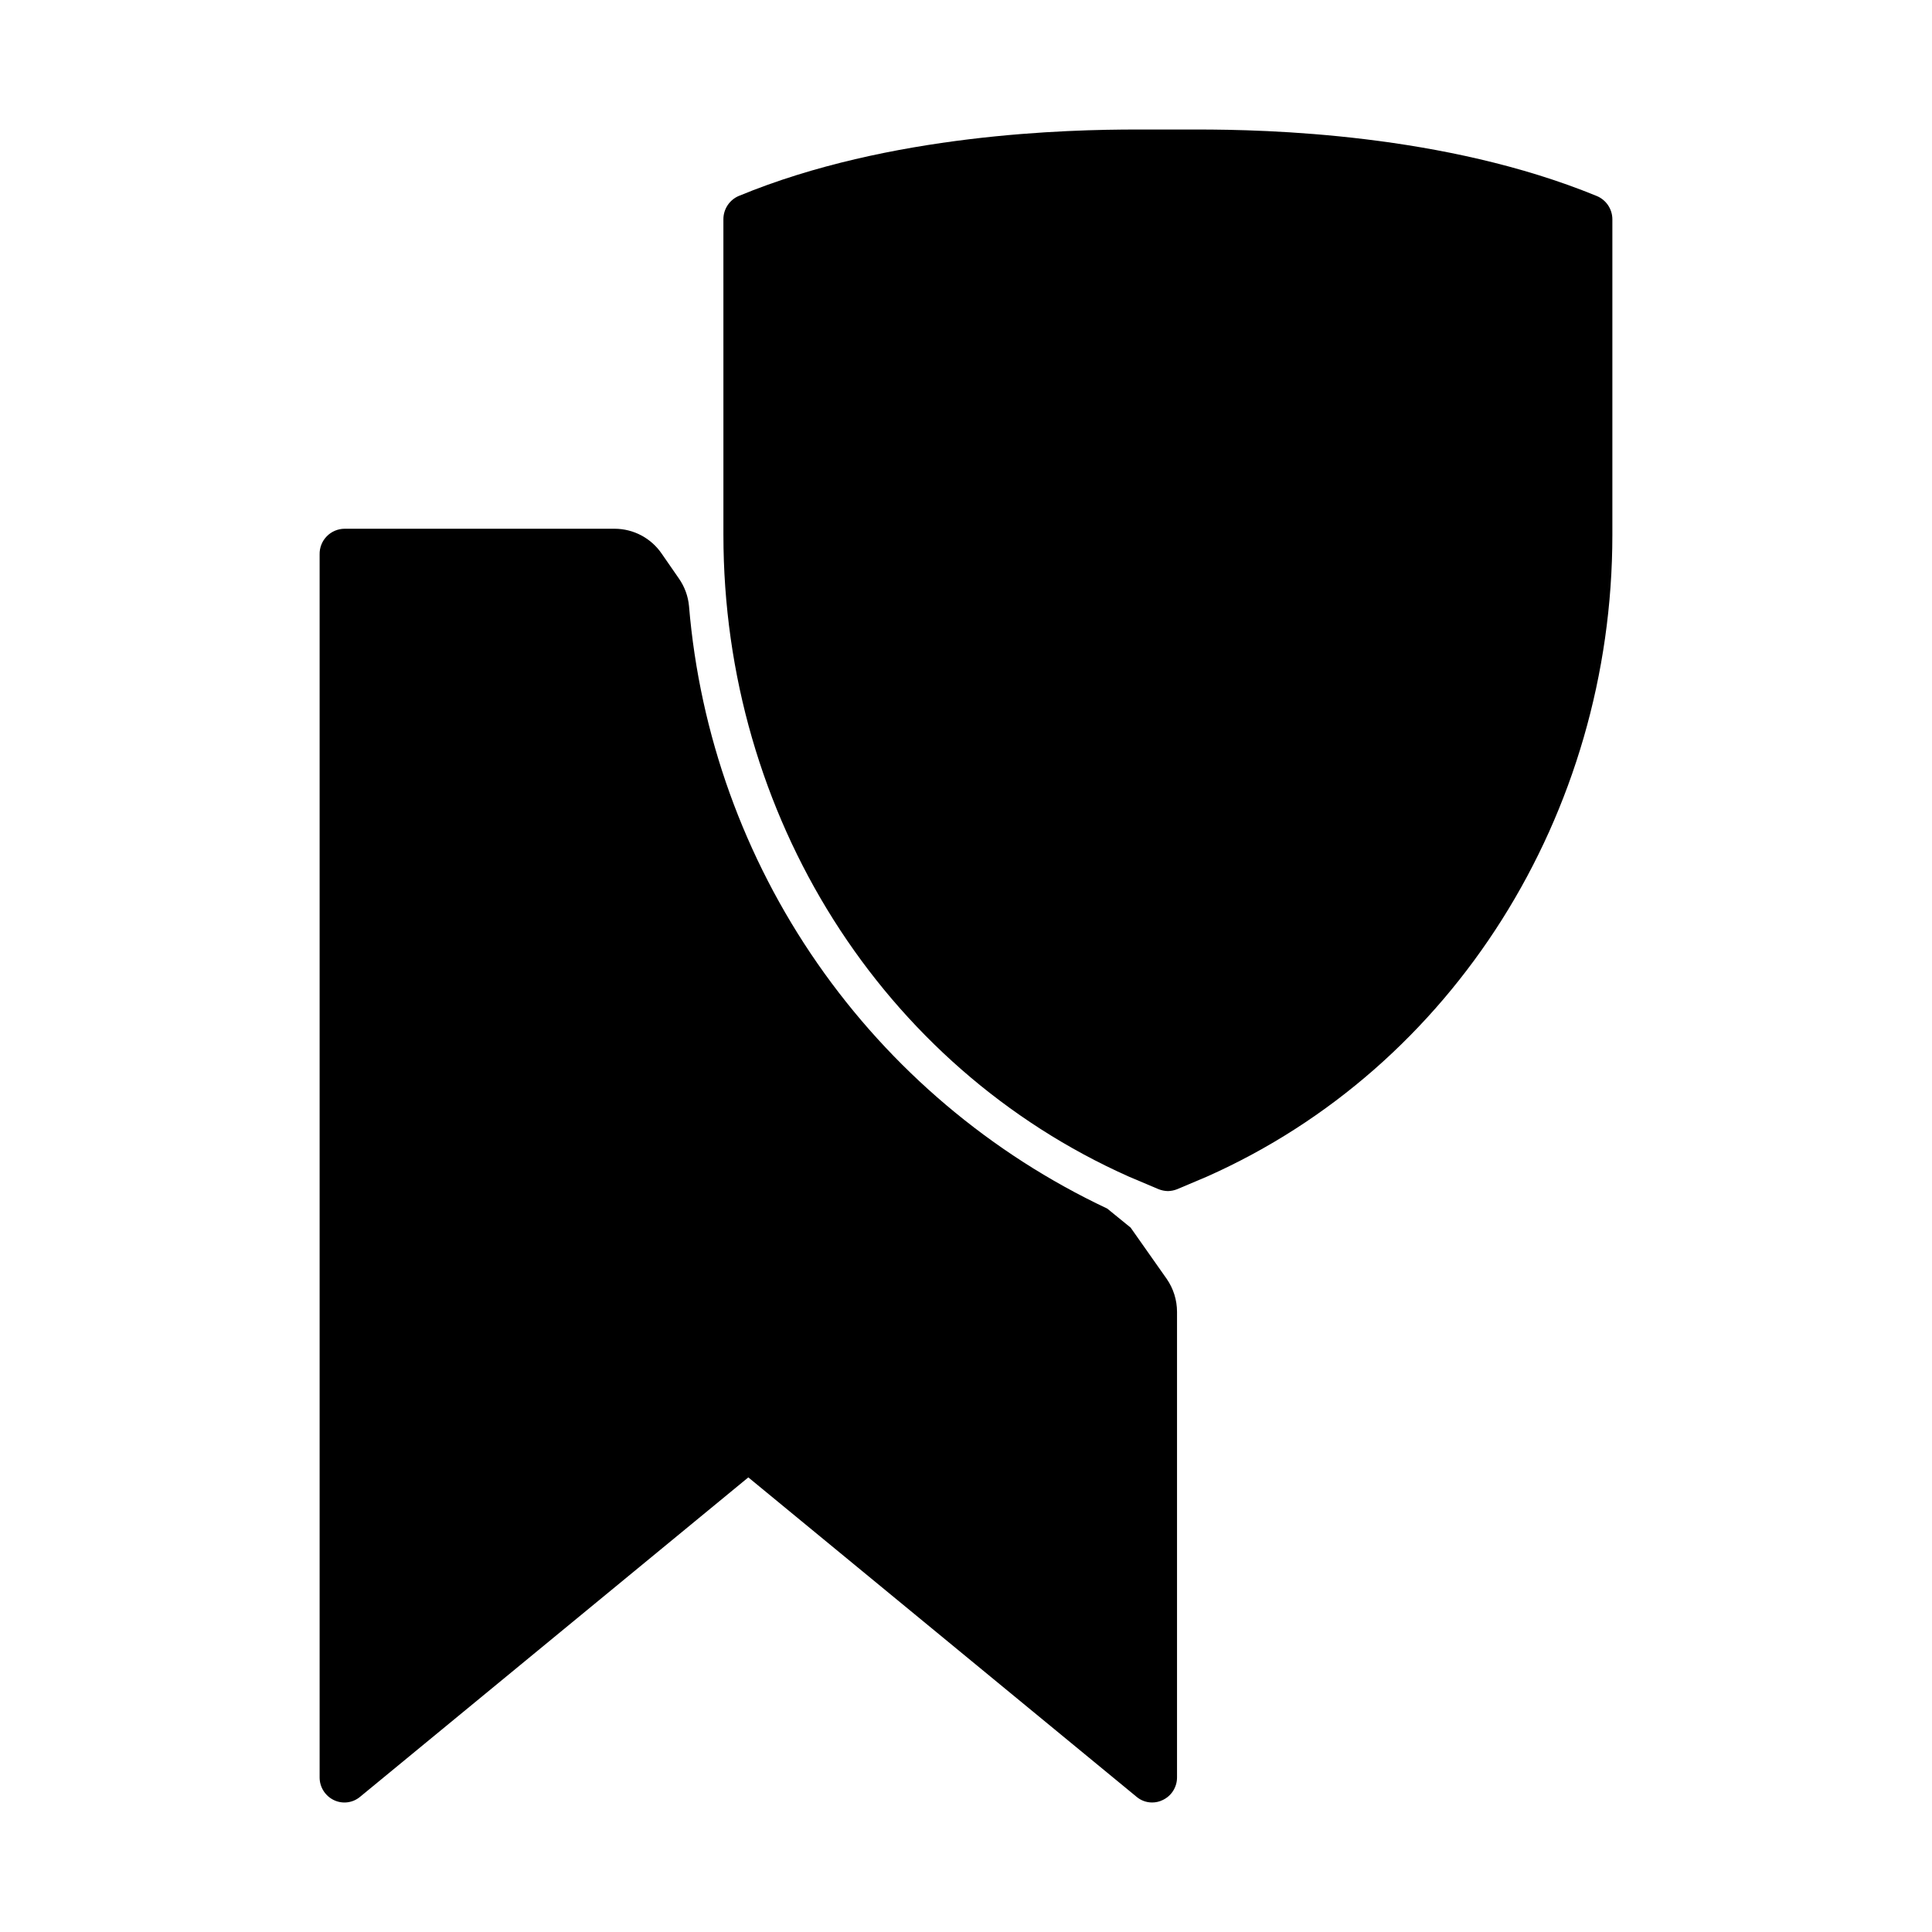
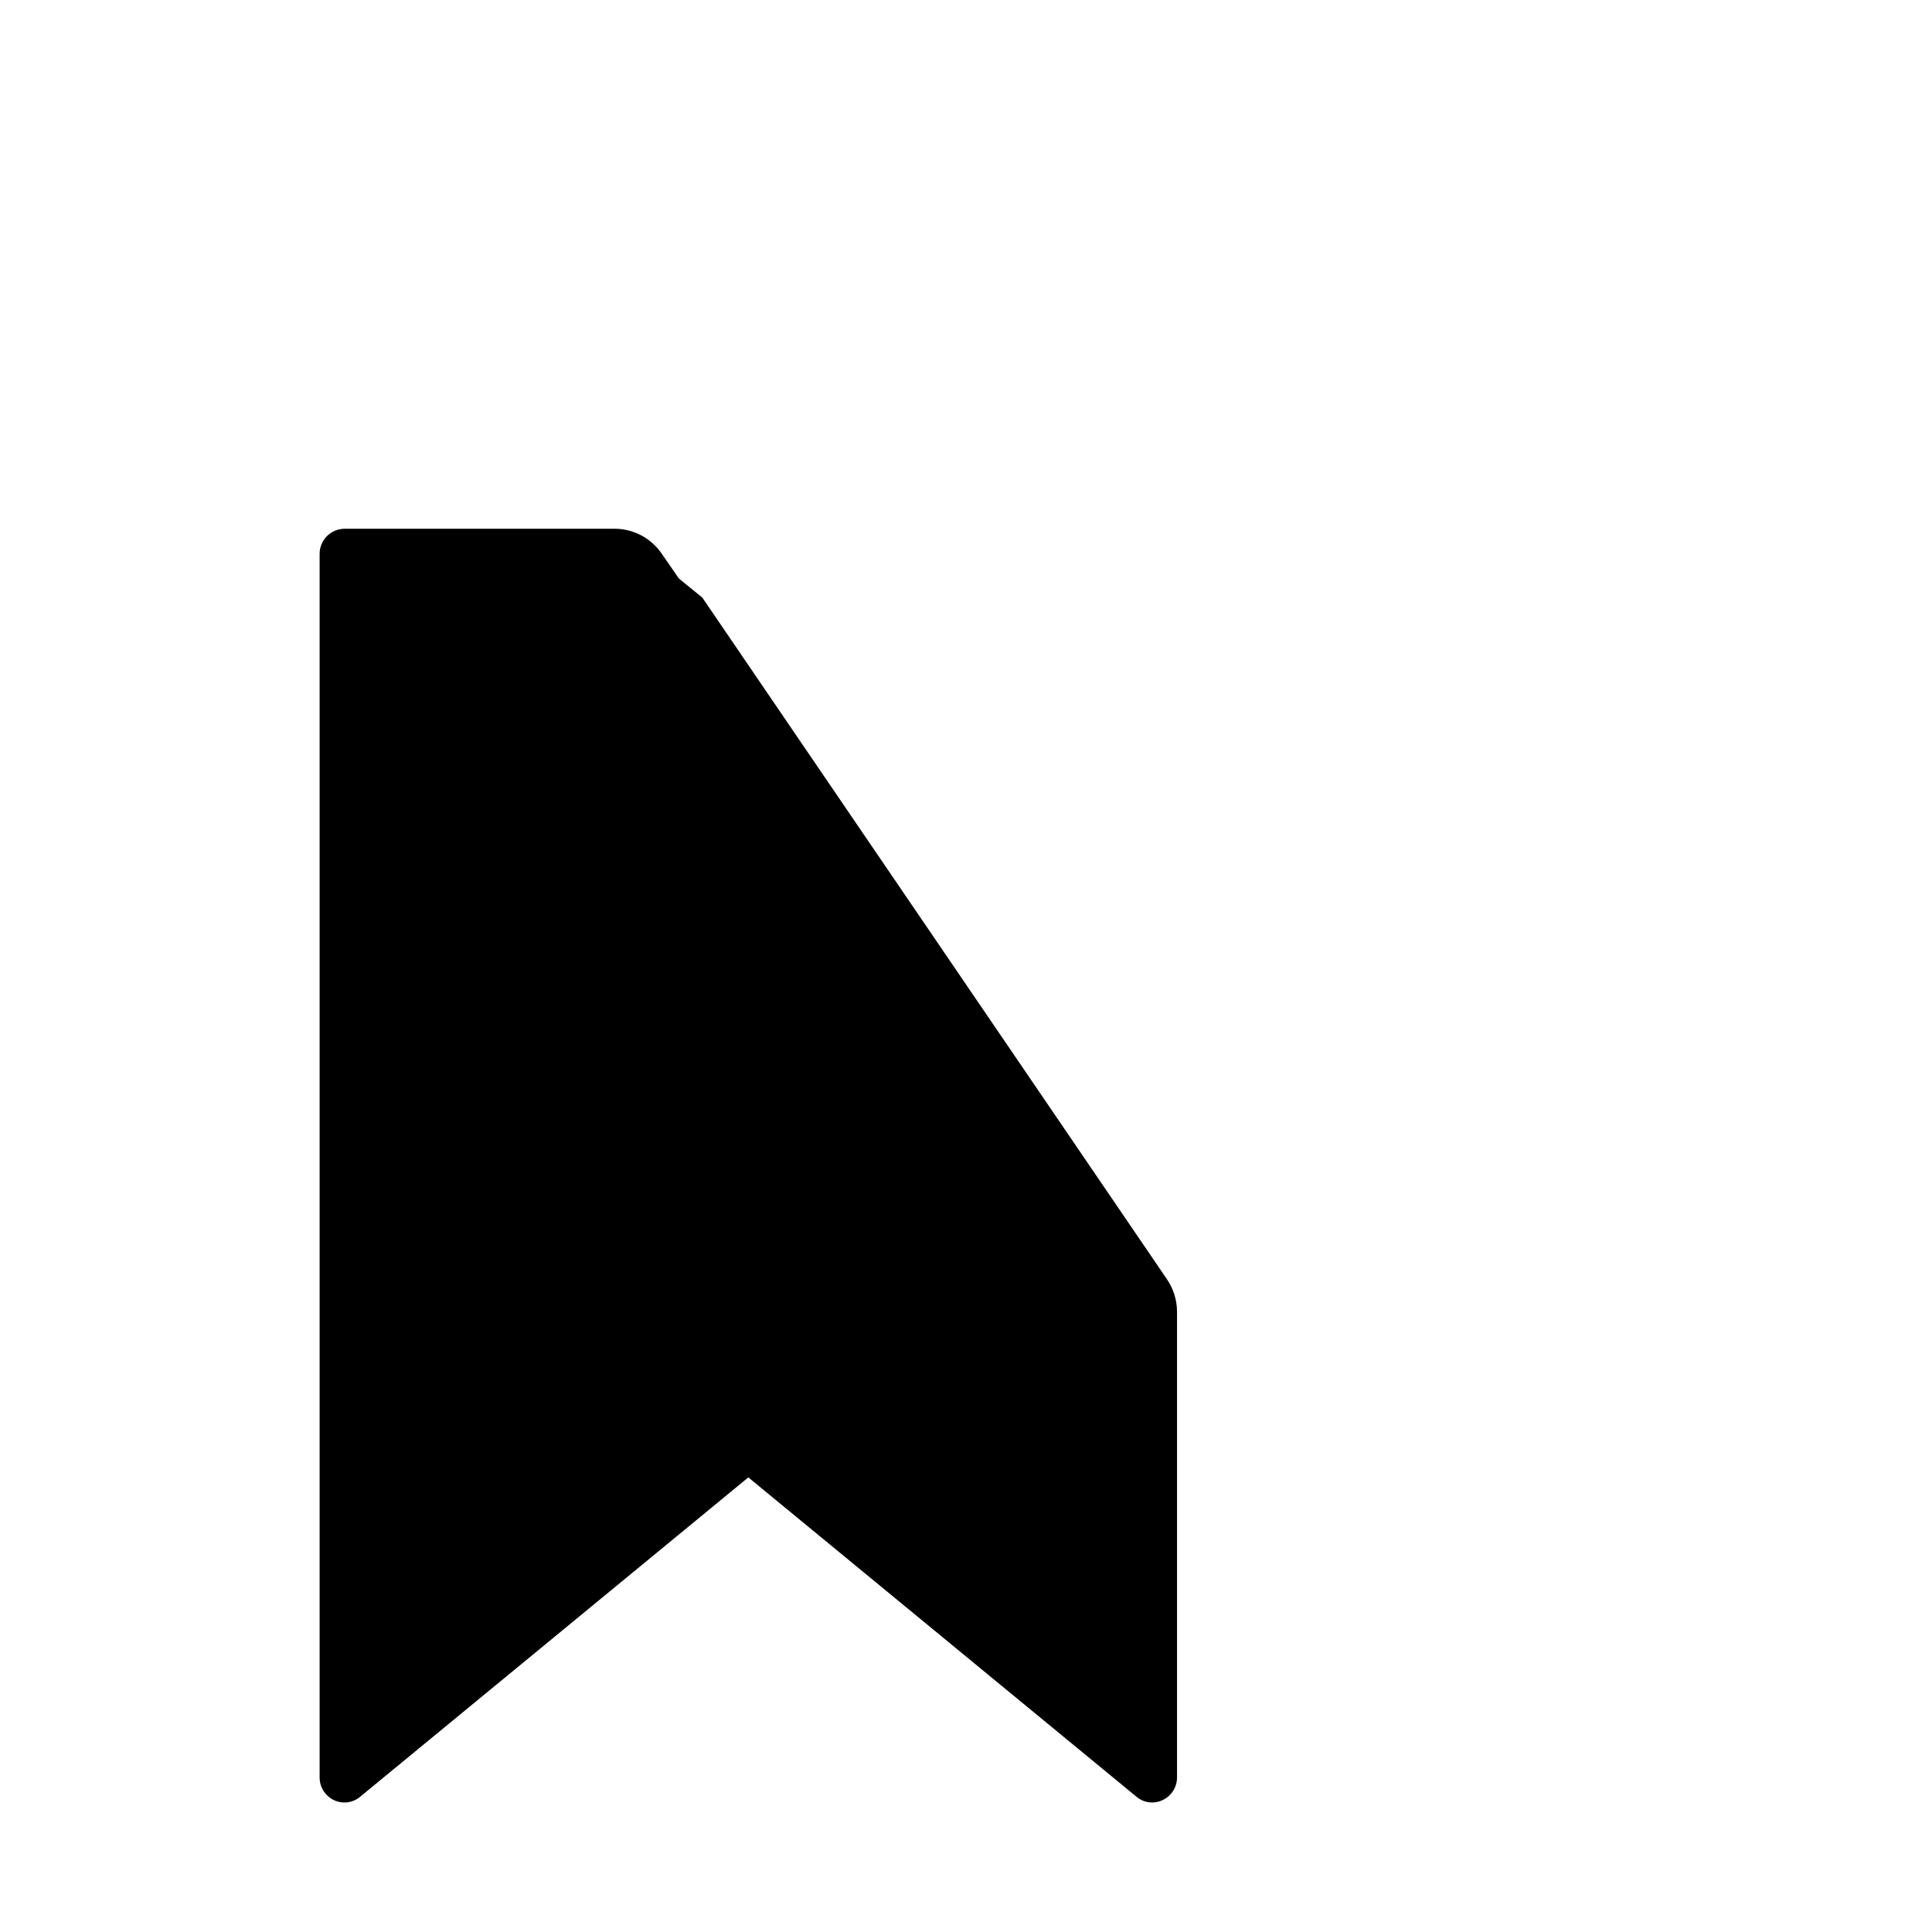
<svg xmlns="http://www.w3.org/2000/svg" fill="#000000" width="800px" height="800px" version="1.1" viewBox="144 144 512 512">
  <g>
-     <path d="m453.2 482.93c1.77 2.562 2.719 5.602 2.723 8.715v123.38c0.012 2.562-1.461 4.902-3.777 5.996-0.879 0.438-1.844 0.66-2.824 0.656-1.512 0.004-2.977-0.531-4.129-1.512l-102.88-84.641-102.88 84.641c-1.957 1.648-4.703 1.984-7.004 0.855-2.285-1.121-3.734-3.449-3.727-5.996v-324.1c-0.039-1.789 0.641-3.519 1.895-4.797 1.25-1.281 2.965-2.004 4.758-2.004h71.539c5.008 0.012 9.688 2.5 12.496 6.652l4.535 6.551-0.004-0.004c1.512 2.164 2.434 4.68 2.672 7.309 2.836 33.996 14.574 66.648 34.031 94.676 19.453 28.027 45.945 50.438 76.805 64.98l6.195 5.039z" />
-     <path d="m453.5 459.65c-0.848-0.02-1.684-0.191-2.469-0.504l-7.859-3.324c-65.496-29.172-107.46-95.723-107.46-170.09l-0.004-83.633c0-2.711 1.629-5.156 4.133-6.195 40.004-16.527 87.258-17.582 105.5-17.582h15.922c18.391 0 65.496 1.059 105.8 17.582 2.543 1.008 4.219 3.461 4.231 6.195v83.633c0 74.109-42.168 141.07-107.46 170.09l-7.859 3.324c-0.785 0.316-1.621 0.488-2.469 0.504z" />
+     <path d="m453.2 482.93c1.77 2.562 2.719 5.602 2.723 8.715v123.38c0.012 2.562-1.461 4.902-3.777 5.996-0.879 0.438-1.844 0.66-2.824 0.656-1.512 0.004-2.977-0.531-4.129-1.512l-102.88-84.641-102.88 84.641c-1.957 1.648-4.703 1.984-7.004 0.855-2.285-1.121-3.734-3.449-3.727-5.996v-324.1c-0.039-1.789 0.641-3.519 1.895-4.797 1.25-1.281 2.965-2.004 4.758-2.004h71.539c5.008 0.012 9.688 2.5 12.496 6.652l4.535 6.551-0.004-0.004l6.195 5.039z" />
  </g>
</svg>